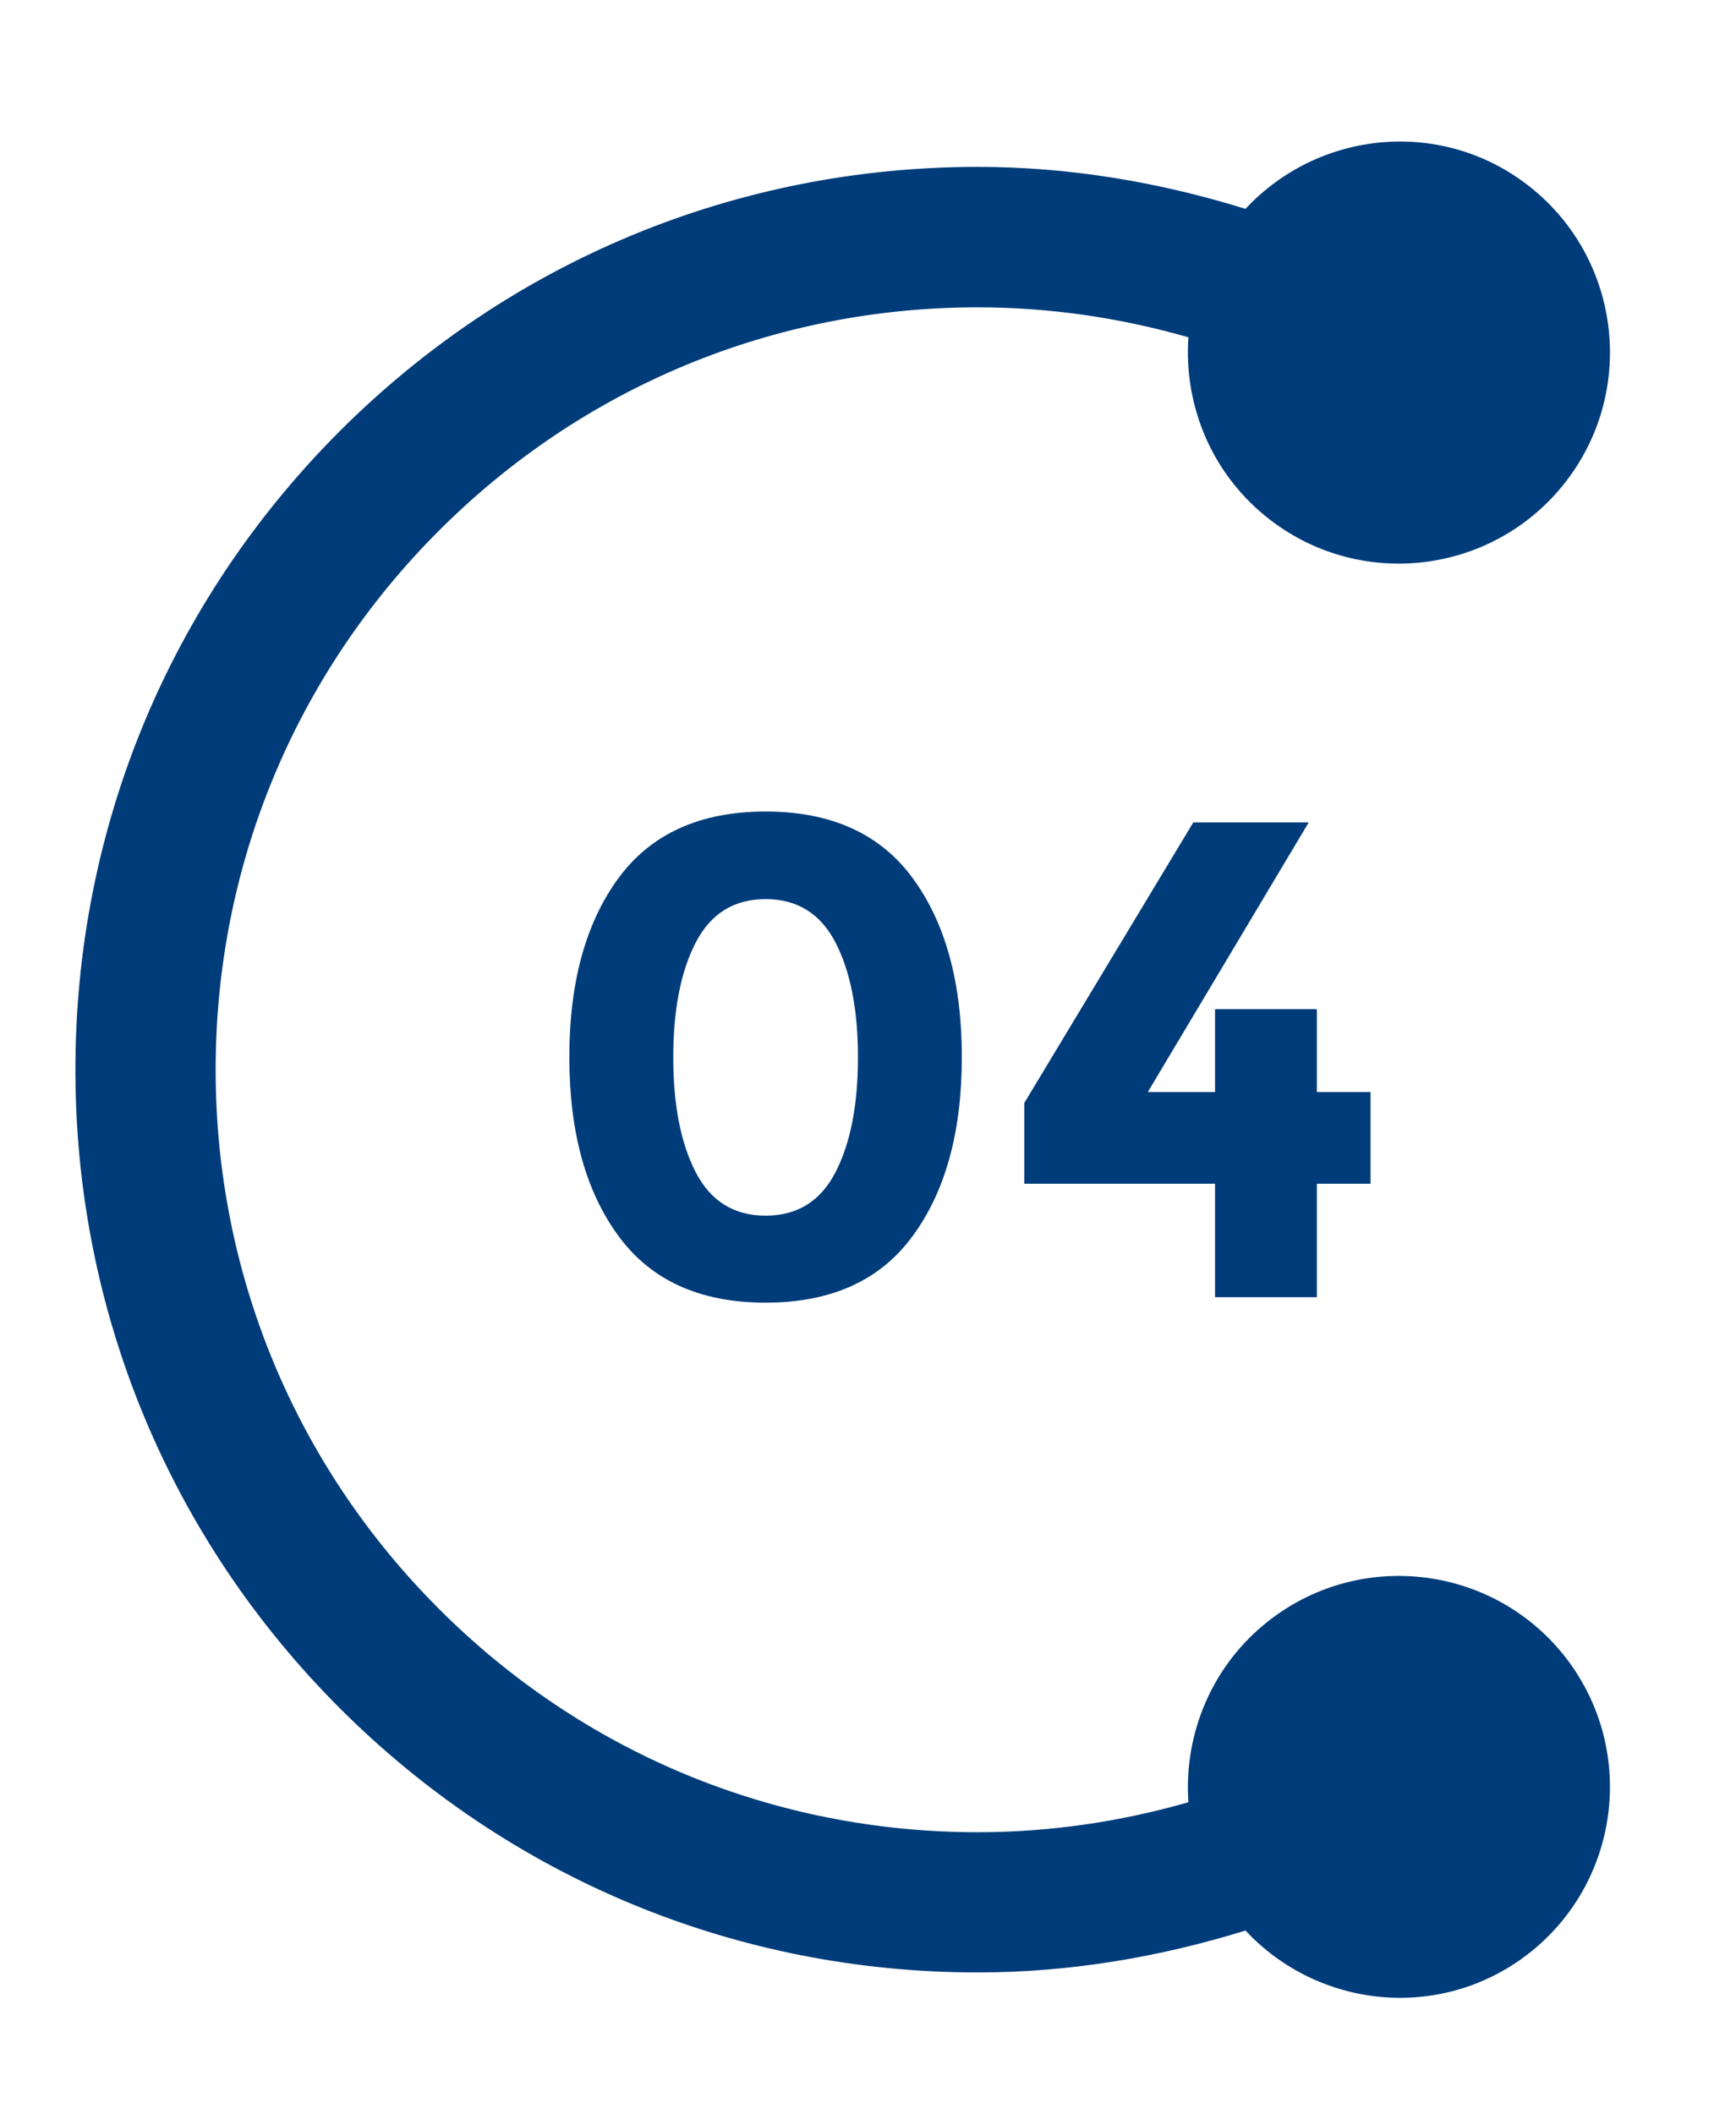
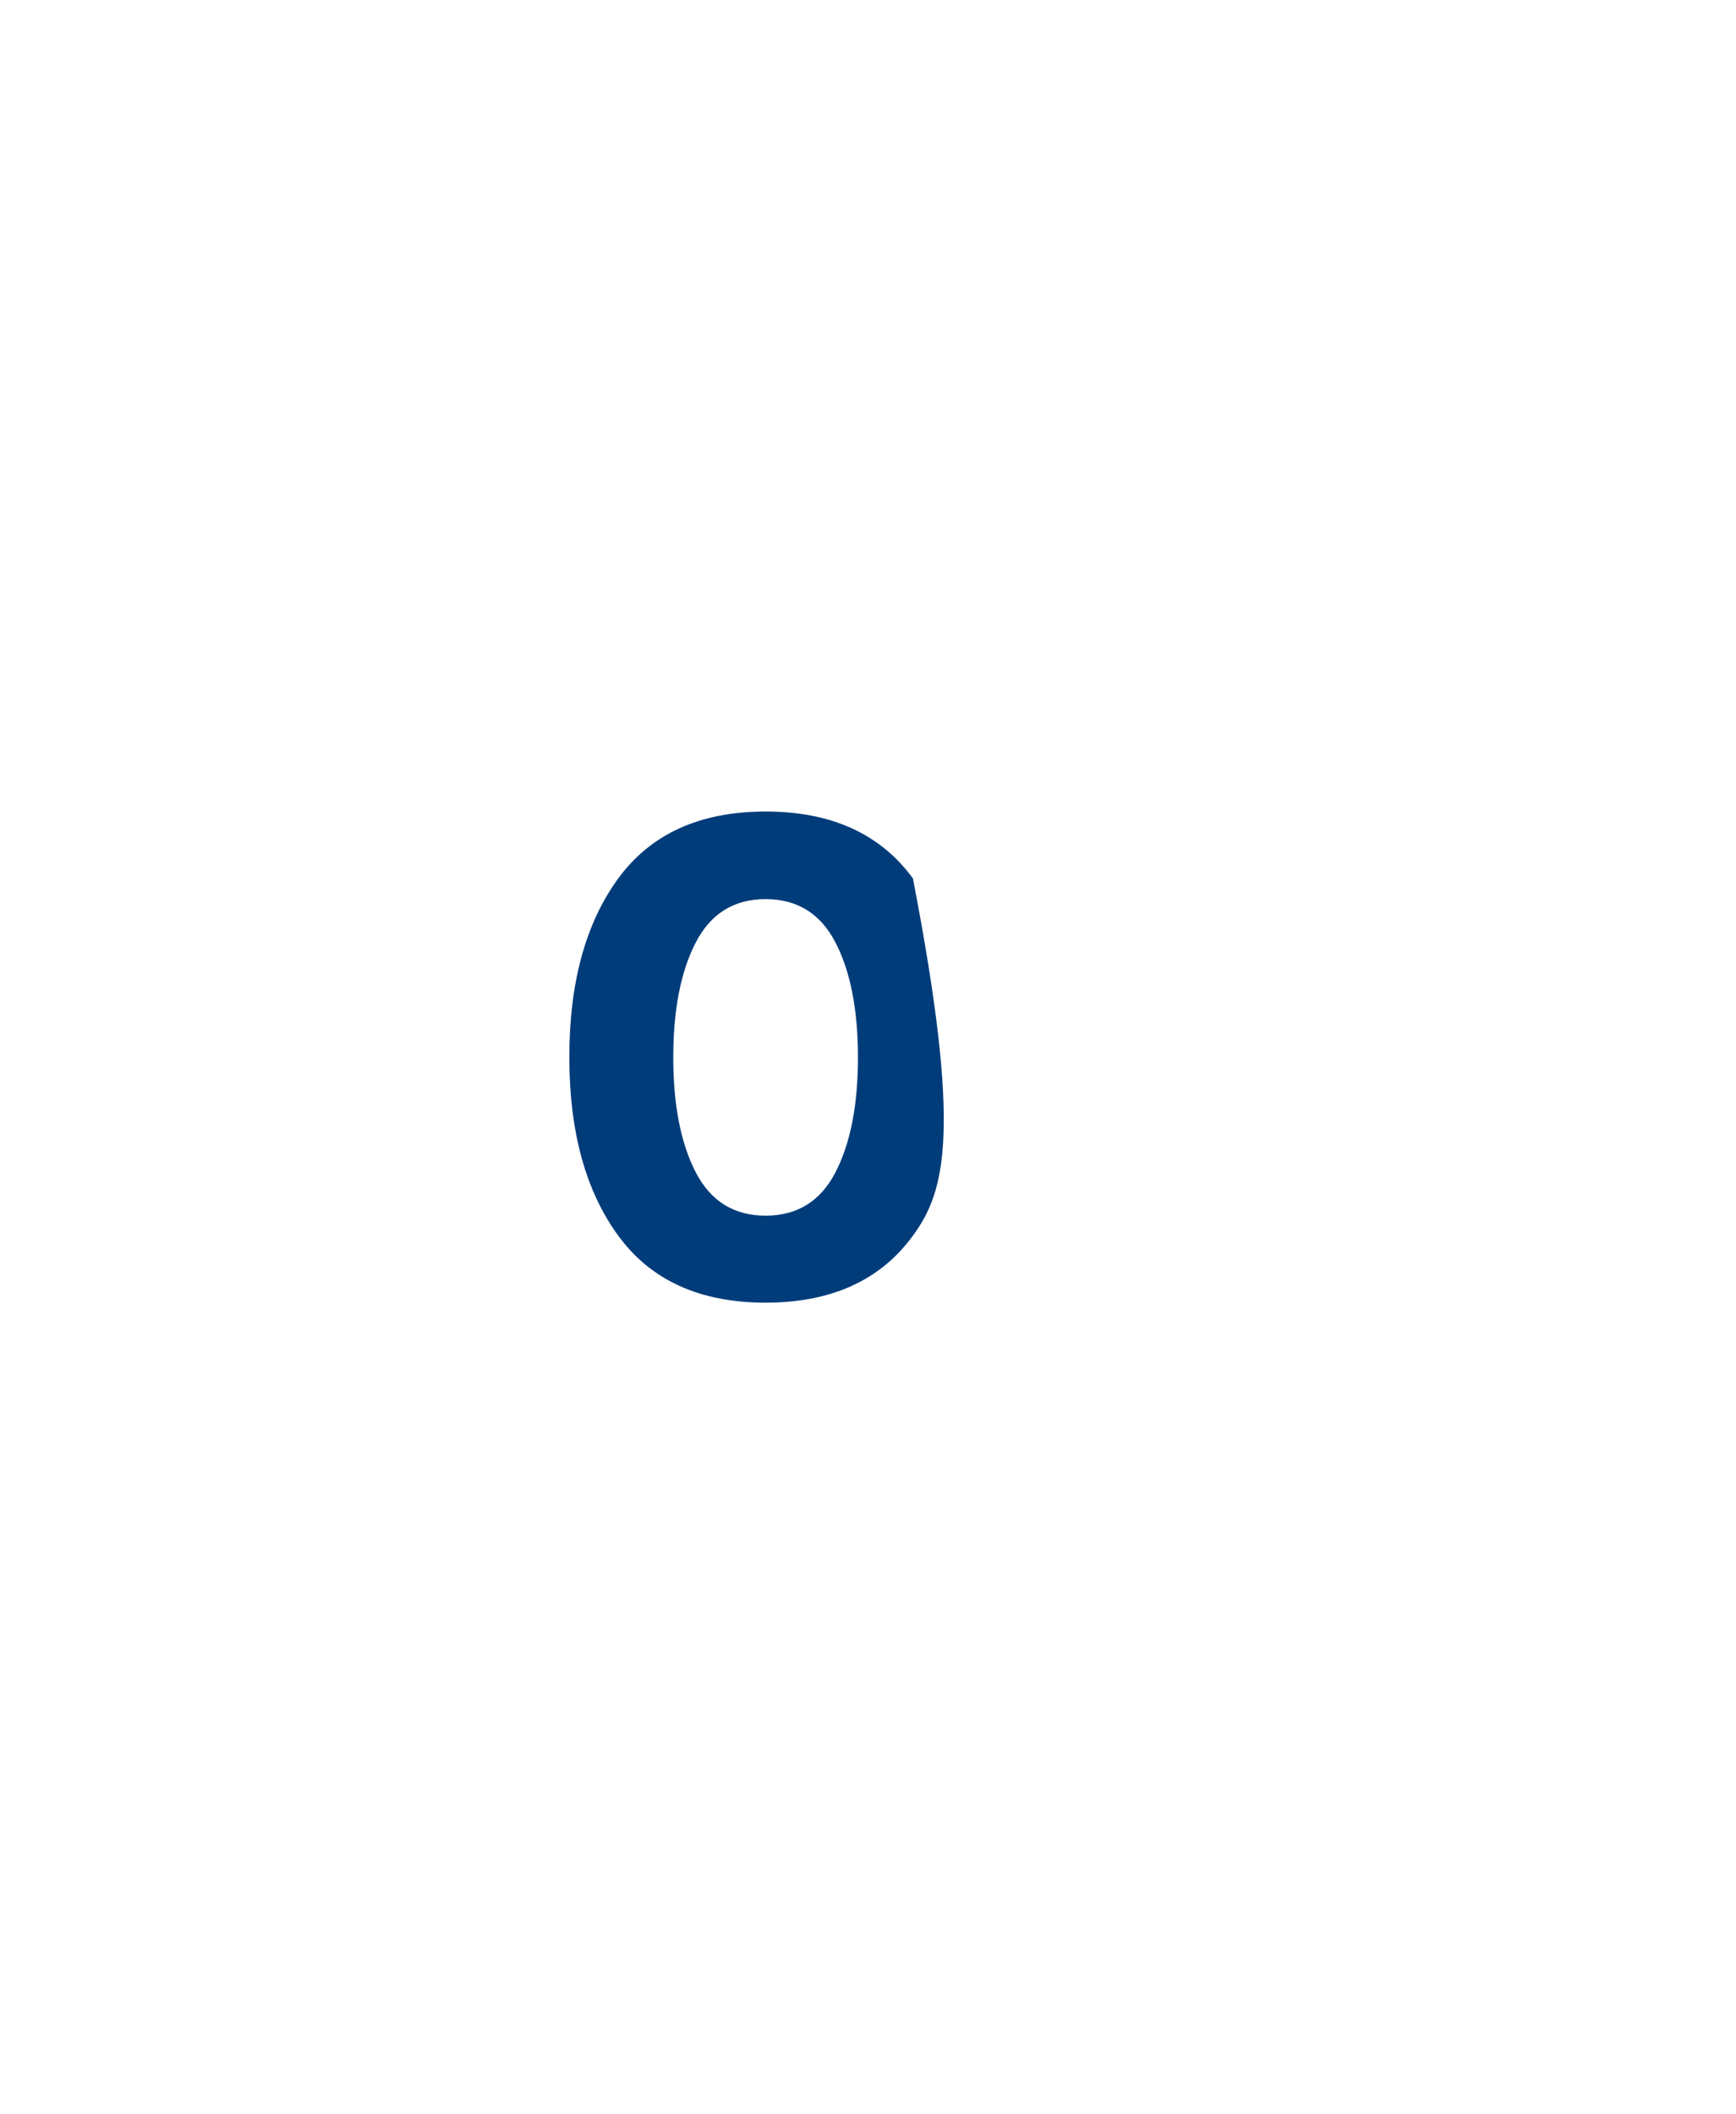
<svg xmlns="http://www.w3.org/2000/svg" width="23" height="28" viewBox="0 0 23 28" fill="none">
-   <path d="M16.83 21.448C16.056 22.042 15.682 22.962 15.745 23.867C14.843 24.126 13.905 24.264 12.954 24.264C10.257 24.264 7.722 23.214 5.815 21.306C3.908 19.399 2.857 16.864 2.857 14.167C2.857 11.47 3.907 8.935 5.815 7.028C7.722 5.121 10.257 4.07 12.954 4.07C13.905 4.07 14.843 4.208 15.745 4.467C15.682 5.373 16.056 6.292 16.83 6.886C18.055 7.826 19.811 7.595 20.752 6.37C21.692 5.145 21.462 3.388 20.236 2.448C19.084 1.563 17.471 1.727 16.501 2.766C15.358 2.411 14.166 2.21 12.955 2.21C9.761 2.21 6.759 3.454 4.5 5.711C2.242 7.97 0.999 10.972 0.999 14.165C0.999 17.359 2.242 20.361 4.5 22.62C6.759 24.878 9.761 26.121 12.955 26.121C14.166 26.121 15.358 25.92 16.501 25.566C17.472 26.605 19.084 26.767 20.236 25.884C21.461 24.943 21.692 23.188 20.752 21.962C19.811 20.739 18.055 20.508 16.83 21.448Z" fill="#003C7A" />
-   <path d="M10.143 17.251C9.274 17.251 8.623 16.956 8.191 16.364C7.759 15.774 7.543 14.986 7.543 13.999C7.543 13.013 7.759 12.224 8.191 11.633C8.623 11.043 9.274 10.747 10.143 10.747C11.013 10.747 11.663 11.042 12.095 11.633C12.527 12.224 12.743 13.013 12.743 13.999C12.743 14.986 12.527 15.774 12.095 16.364C11.664 16.956 11.013 17.251 10.143 17.251ZM9.217 12.483C9.019 12.867 8.92 13.373 8.92 14.003C8.92 14.633 9.019 15.139 9.217 15.523C9.415 15.907 9.724 16.099 10.144 16.099C10.563 16.099 10.872 15.907 11.07 15.523C11.268 15.139 11.367 14.632 11.367 14.003C11.367 13.373 11.268 12.867 11.07 12.483C10.872 12.1 10.563 11.907 10.144 11.907C9.723 11.907 9.415 12.1 9.217 12.483Z" fill="#003C7A" />
-   <path d="M16.098 14.462V13.364H17.447V14.462H18.158V15.676H17.447V17.179H16.098V15.676H13.571V14.606L15.81 10.891H17.339L15.207 14.462H16.098Z" fill="#003C7A" />
+   <path d="M10.143 17.251C9.274 17.251 8.623 16.956 8.191 16.364C7.759 15.774 7.543 14.986 7.543 13.999C7.543 13.013 7.759 12.224 8.191 11.633C8.623 11.043 9.274 10.747 10.143 10.747C11.013 10.747 11.663 11.042 12.095 11.633C12.743 14.986 12.527 15.774 12.095 16.364C11.664 16.956 11.013 17.251 10.143 17.251ZM9.217 12.483C9.019 12.867 8.92 13.373 8.92 14.003C8.92 14.633 9.019 15.139 9.217 15.523C9.415 15.907 9.724 16.099 10.144 16.099C10.563 16.099 10.872 15.907 11.07 15.523C11.268 15.139 11.367 14.632 11.367 14.003C11.367 13.373 11.268 12.867 11.07 12.483C10.872 12.1 10.563 11.907 10.144 11.907C9.723 11.907 9.415 12.1 9.217 12.483Z" fill="#003C7A" />
</svg>